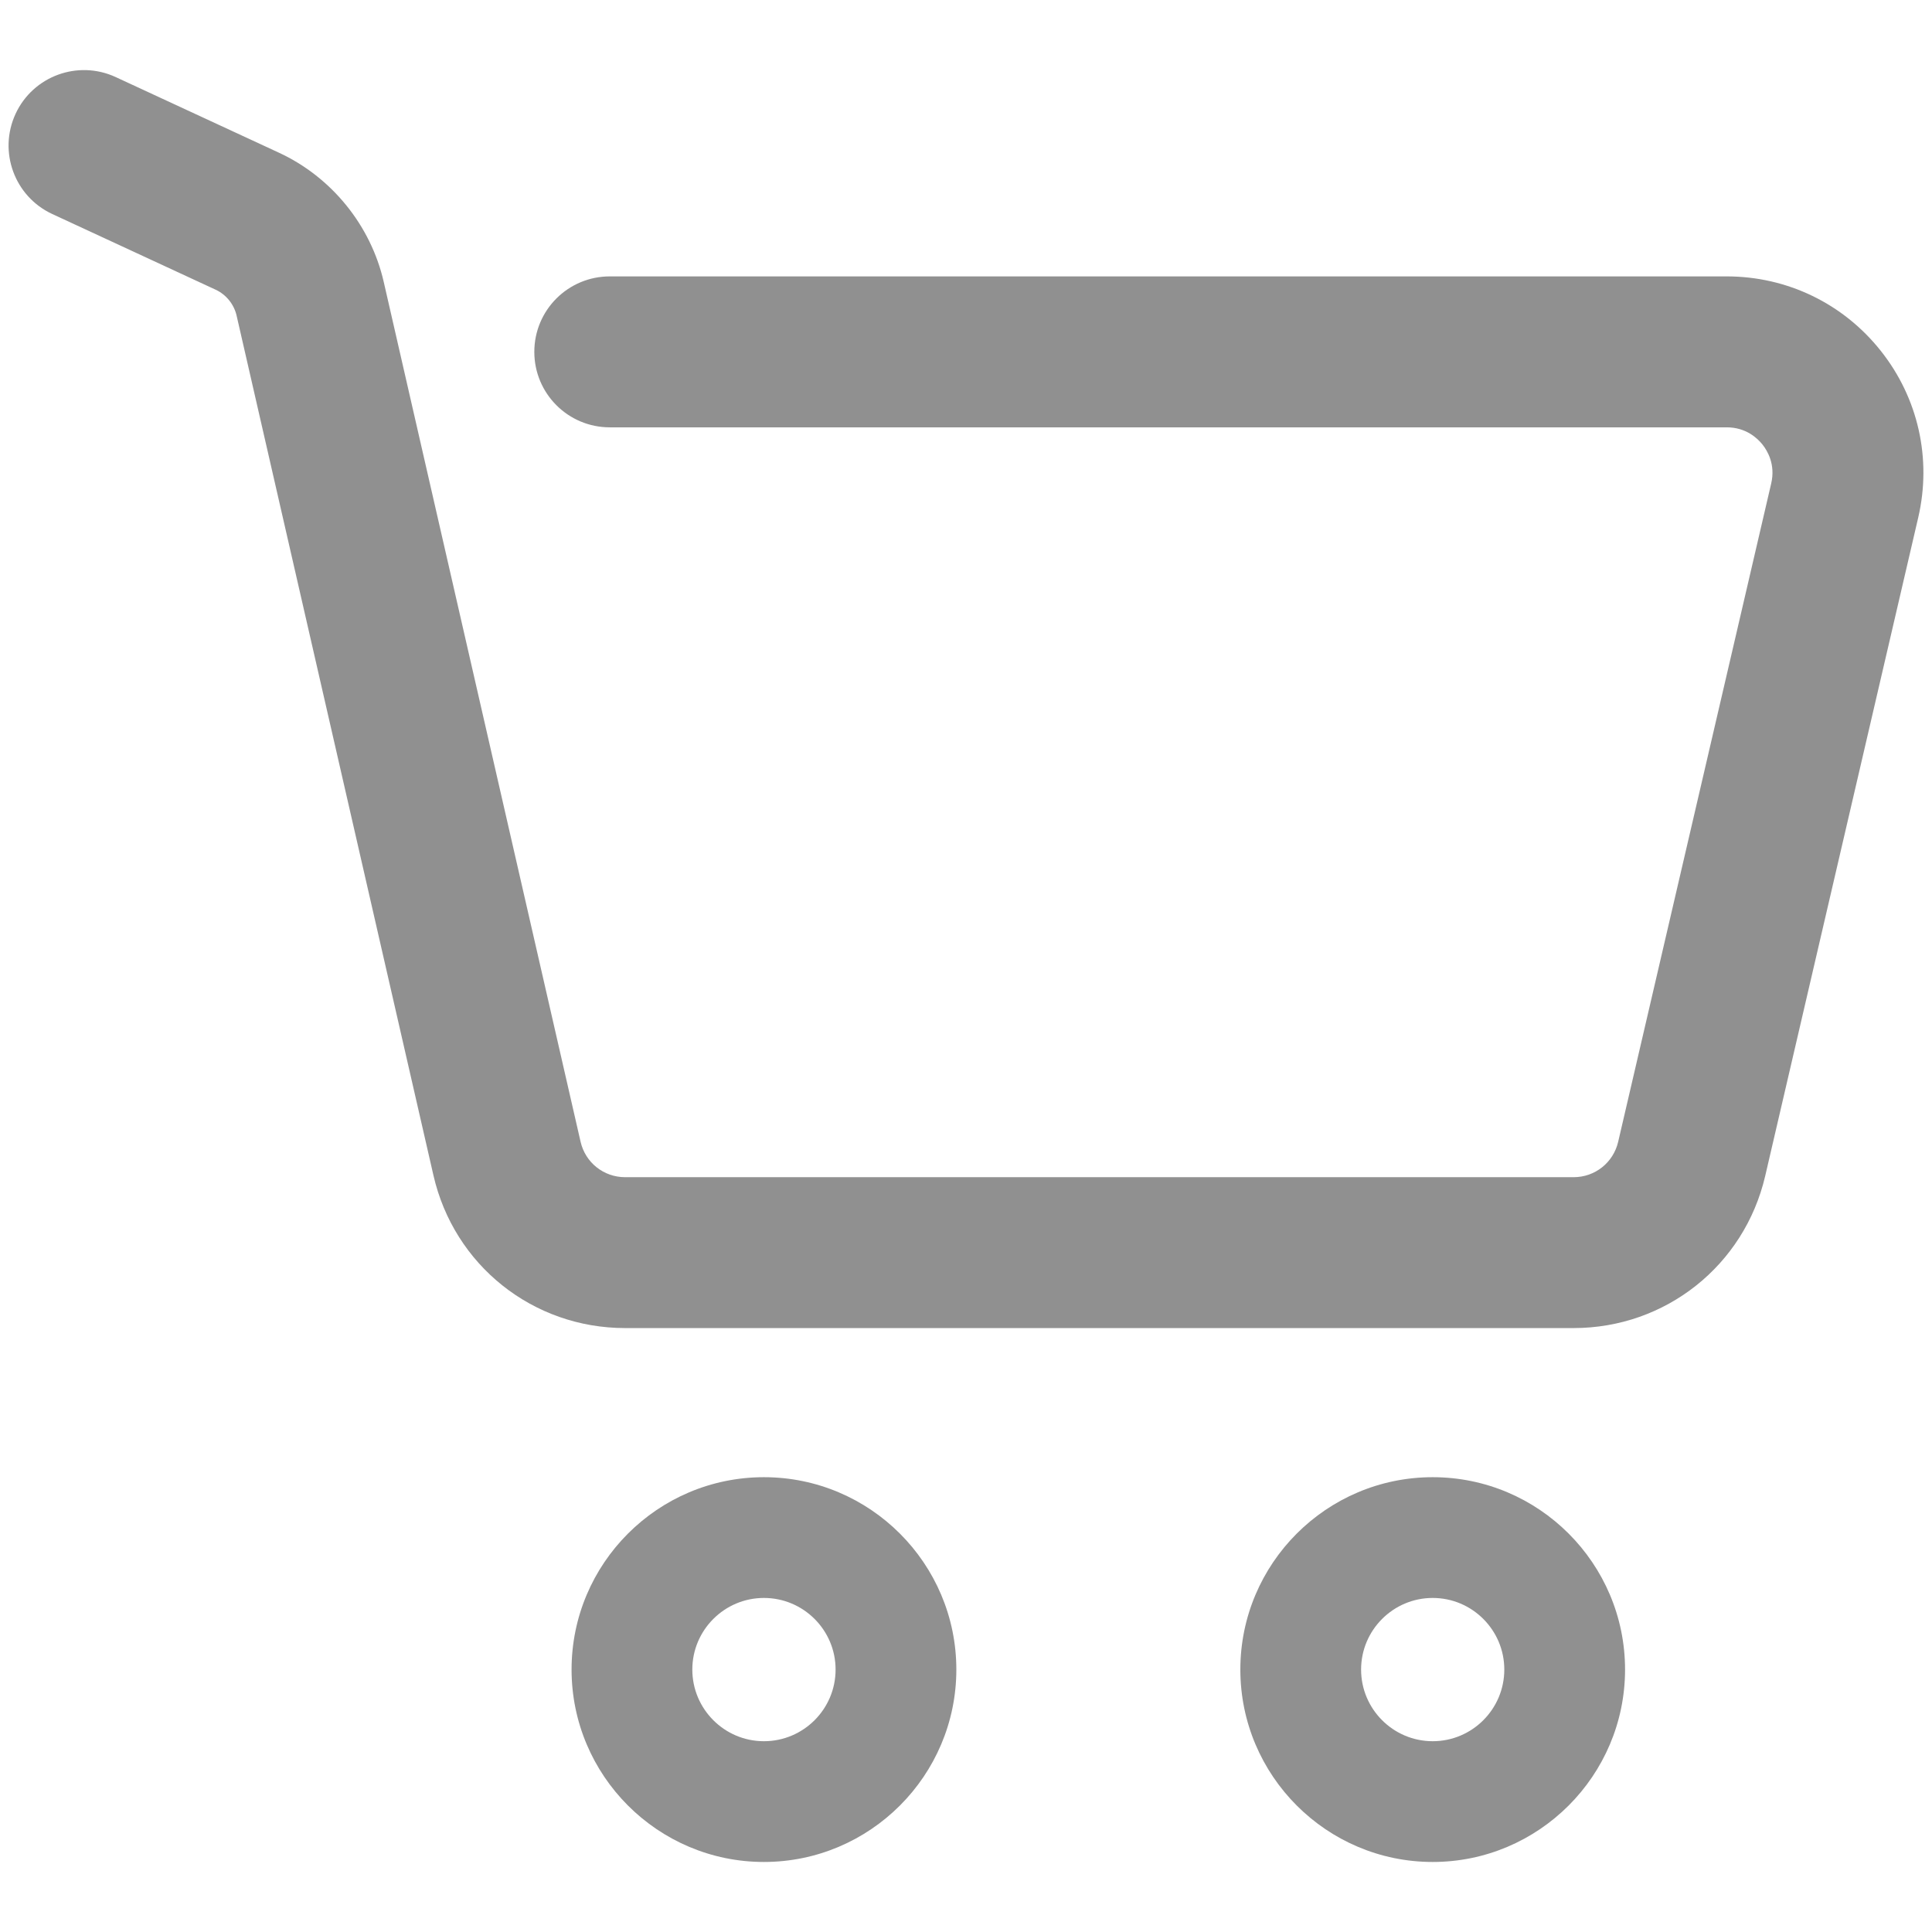
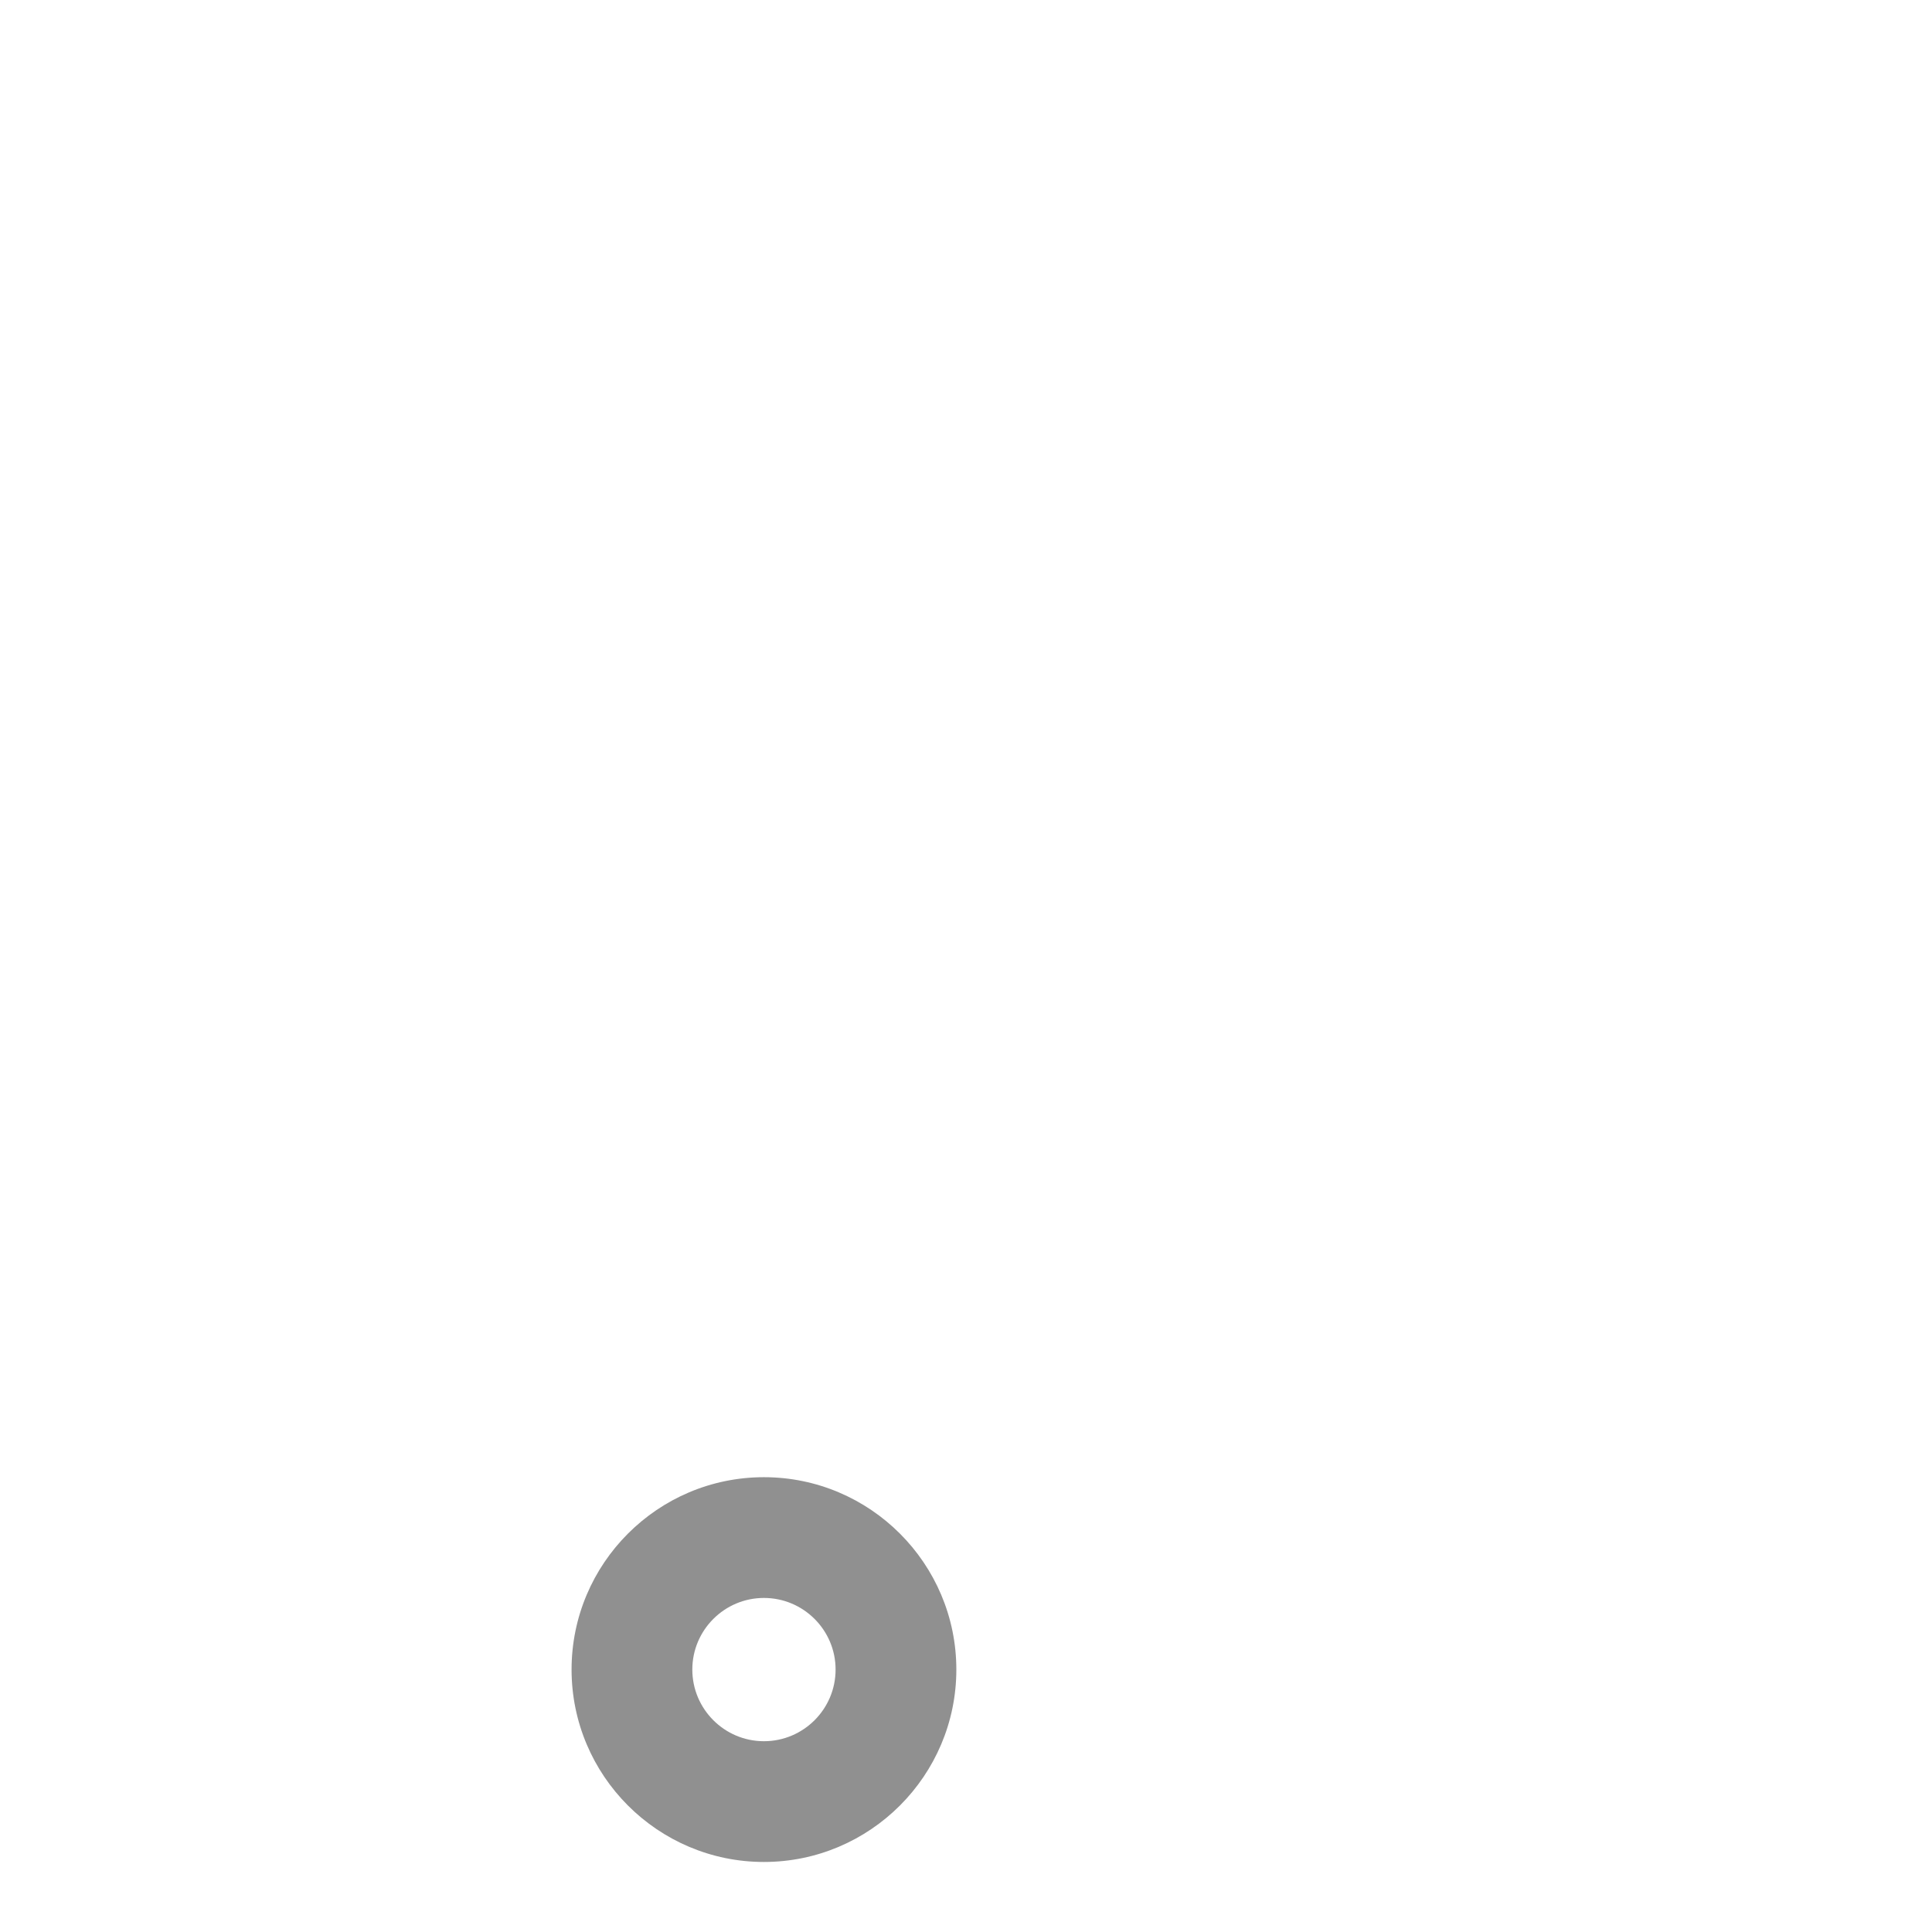
<svg xmlns="http://www.w3.org/2000/svg" width="32" height="32" viewBox="0 0 32 32" fill="none">
  <path d="M12.653 30.84C10.896 30.84 9.467 29.41 9.467 27.653C9.467 25.896 10.896 24.467 12.653 24.467C14.41 24.467 15.84 25.896 15.84 27.653C15.84 29.41 14.41 30.84 12.653 30.84ZM12.653 26.467C11.999 26.467 11.467 26.999 11.467 27.653C11.467 28.308 11.999 28.84 12.653 28.84C13.308 28.84 13.84 28.308 13.84 27.653C13.84 26.999 13.308 26.467 12.653 26.467Z" fill="#909090" />
-   <path d="M23.73 30.84C21.973 30.84 20.544 29.41 20.544 27.653C20.544 25.896 21.973 24.467 23.73 24.467C25.487 24.467 26.916 25.896 26.916 27.653C26.916 29.41 25.486 30.84 23.73 30.84ZM23.73 26.467C23.076 26.467 22.544 26.999 22.544 27.653C22.544 28.308 23.076 28.84 23.73 28.84C24.384 28.84 24.916 28.308 24.916 27.653C24.916 26.999 24.384 26.467 23.73 26.467Z" fill="#909090" />
-   <path d="M26.064 21.997H10.354C8.826 21.997 7.52 20.957 7.179 19.467L3.919 5.228C3.876 5.04 3.746 4.879 3.571 4.798L0.866 3.545C0.24 3.255 -0.032 2.512 0.258 1.885C0.548 1.259 1.291 0.987 1.917 1.277L4.622 2.53C5.493 2.934 6.142 3.734 6.356 4.67L9.616 18.91C9.695 19.256 9.999 19.498 10.354 19.498H26.064C26.418 19.498 26.721 19.257 26.802 18.912L29.337 8.006C29.409 7.696 29.277 7.47 29.193 7.364C29.108 7.257 28.918 7.078 28.6 7.078H10.1C9.409 7.078 8.85 6.518 8.85 5.828C8.85 5.137 9.409 4.578 10.1 4.578H28.6C29.599 4.578 30.528 5.026 31.15 5.809C31.772 6.591 31.998 7.598 31.772 8.572L29.237 19.479C28.891 20.961 27.587 21.997 26.064 21.997Z" fill="#909090" />
</svg>